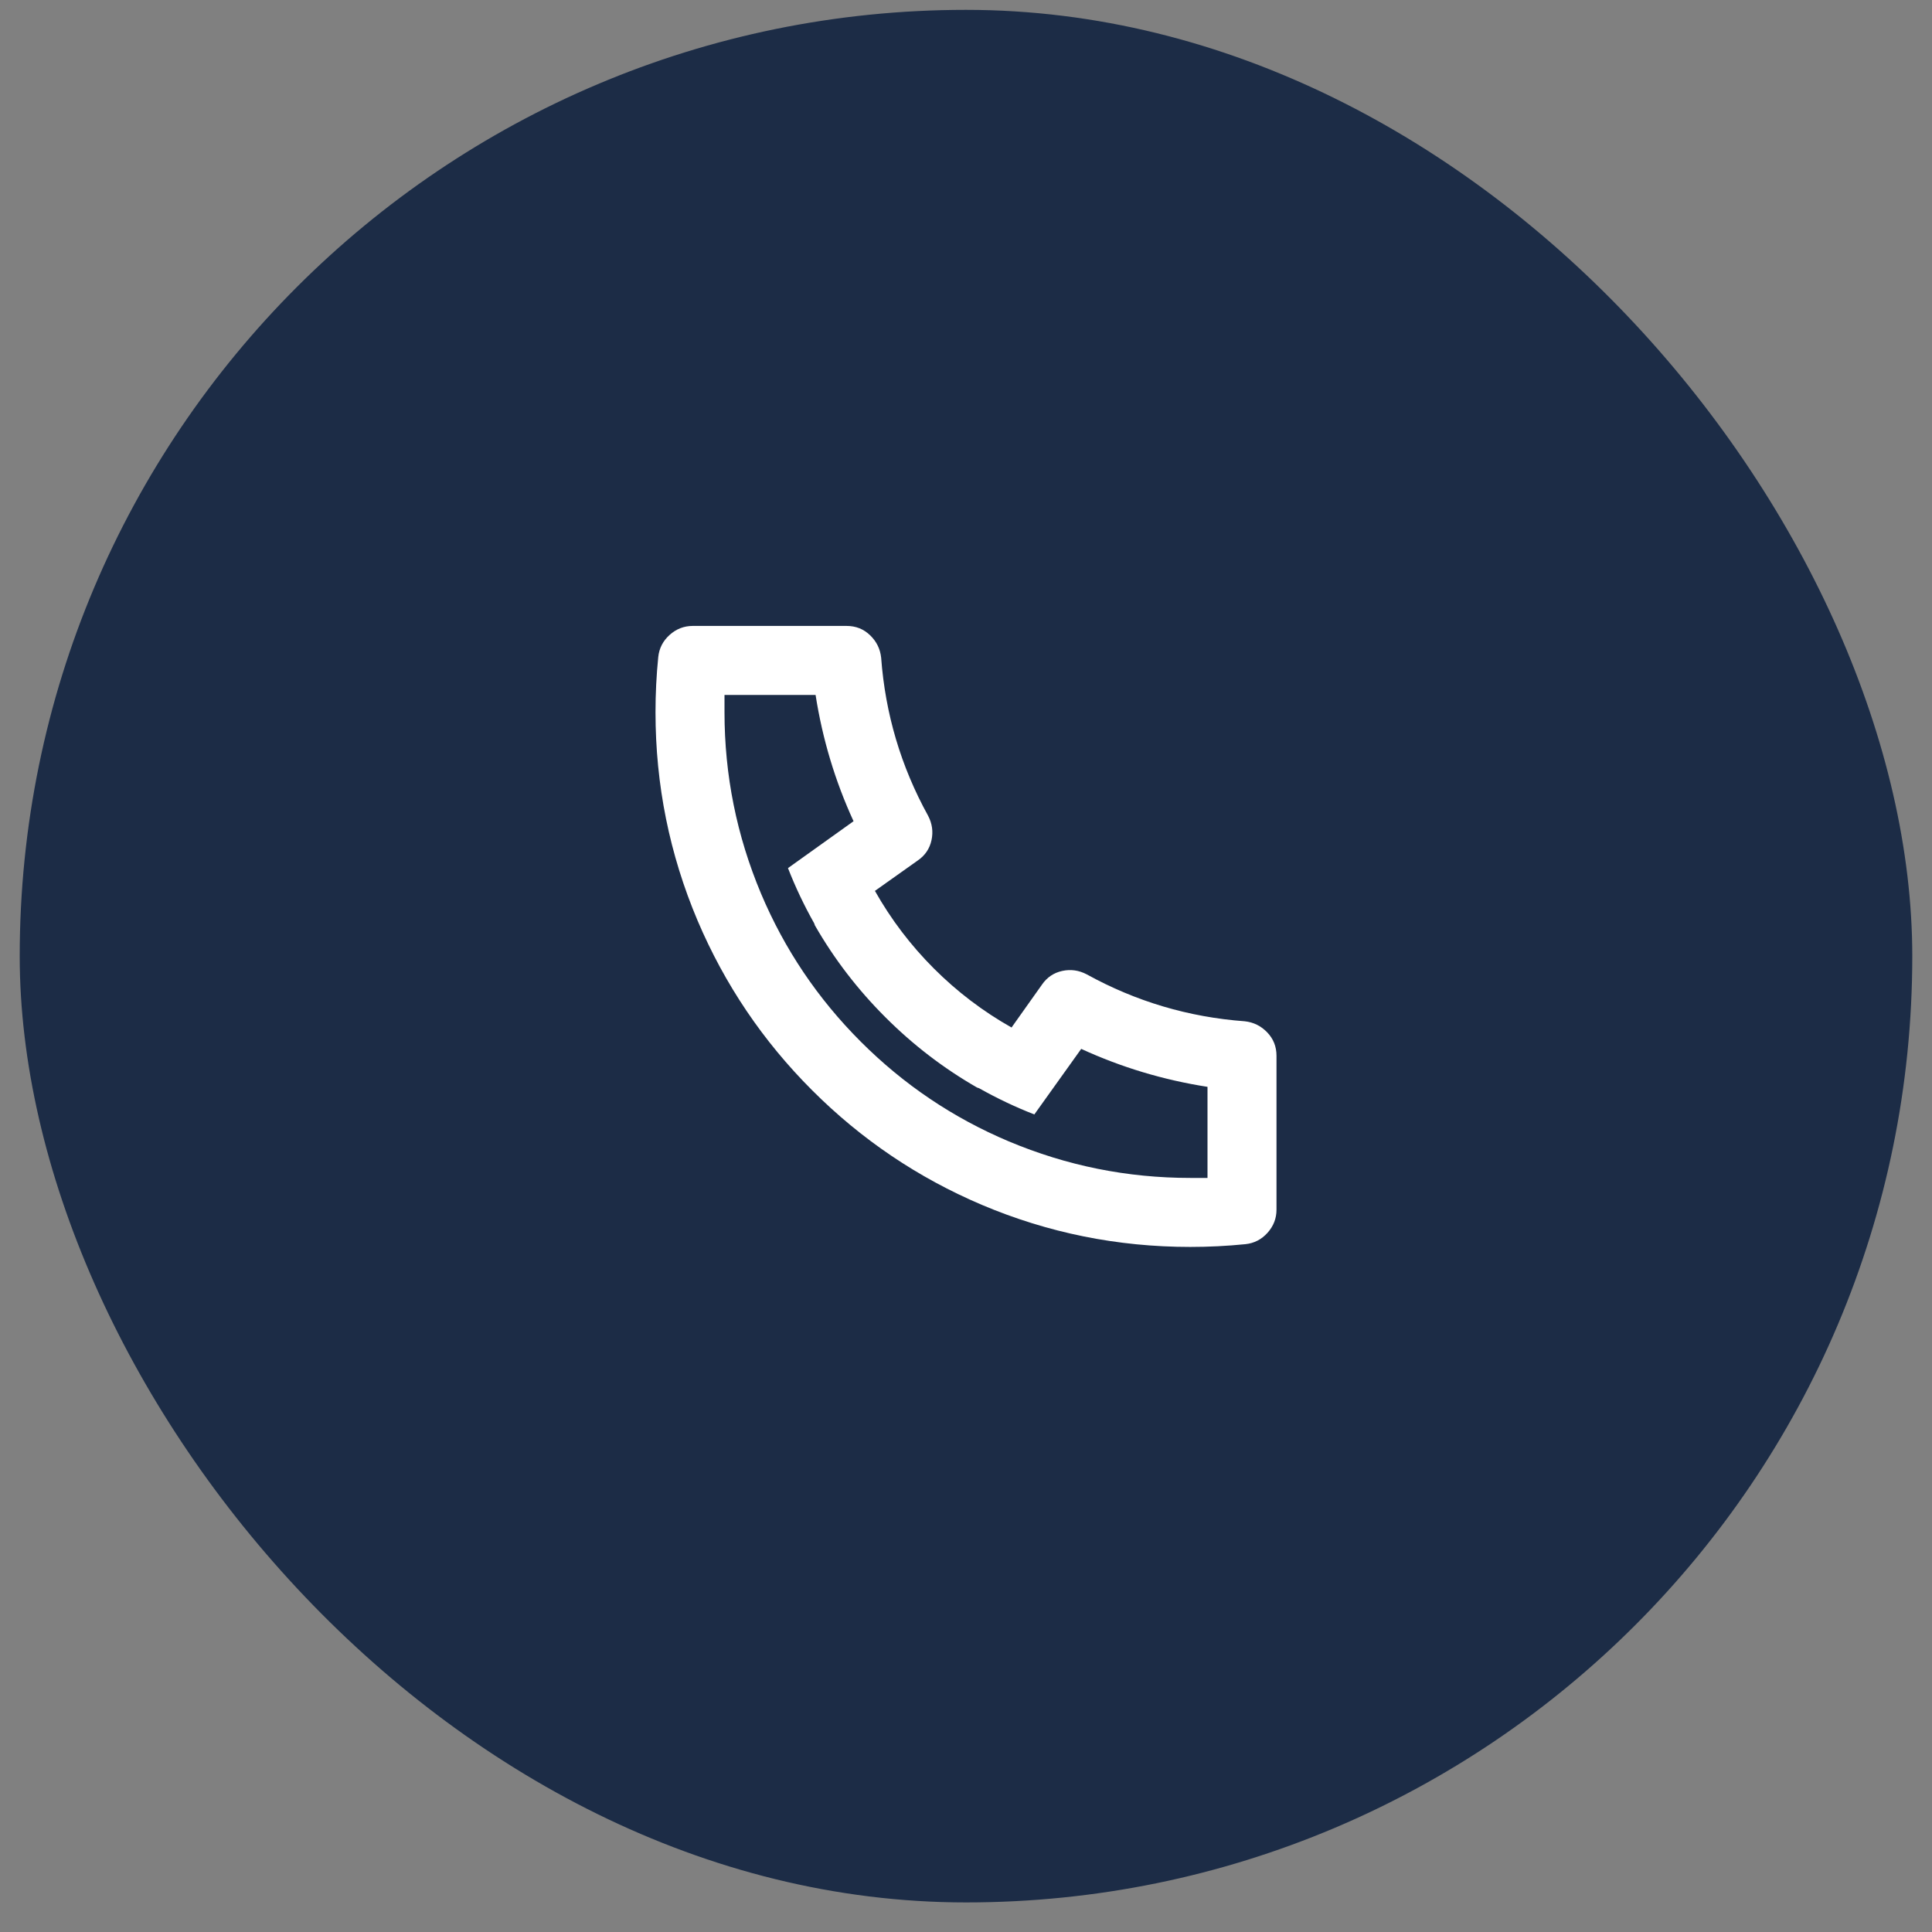
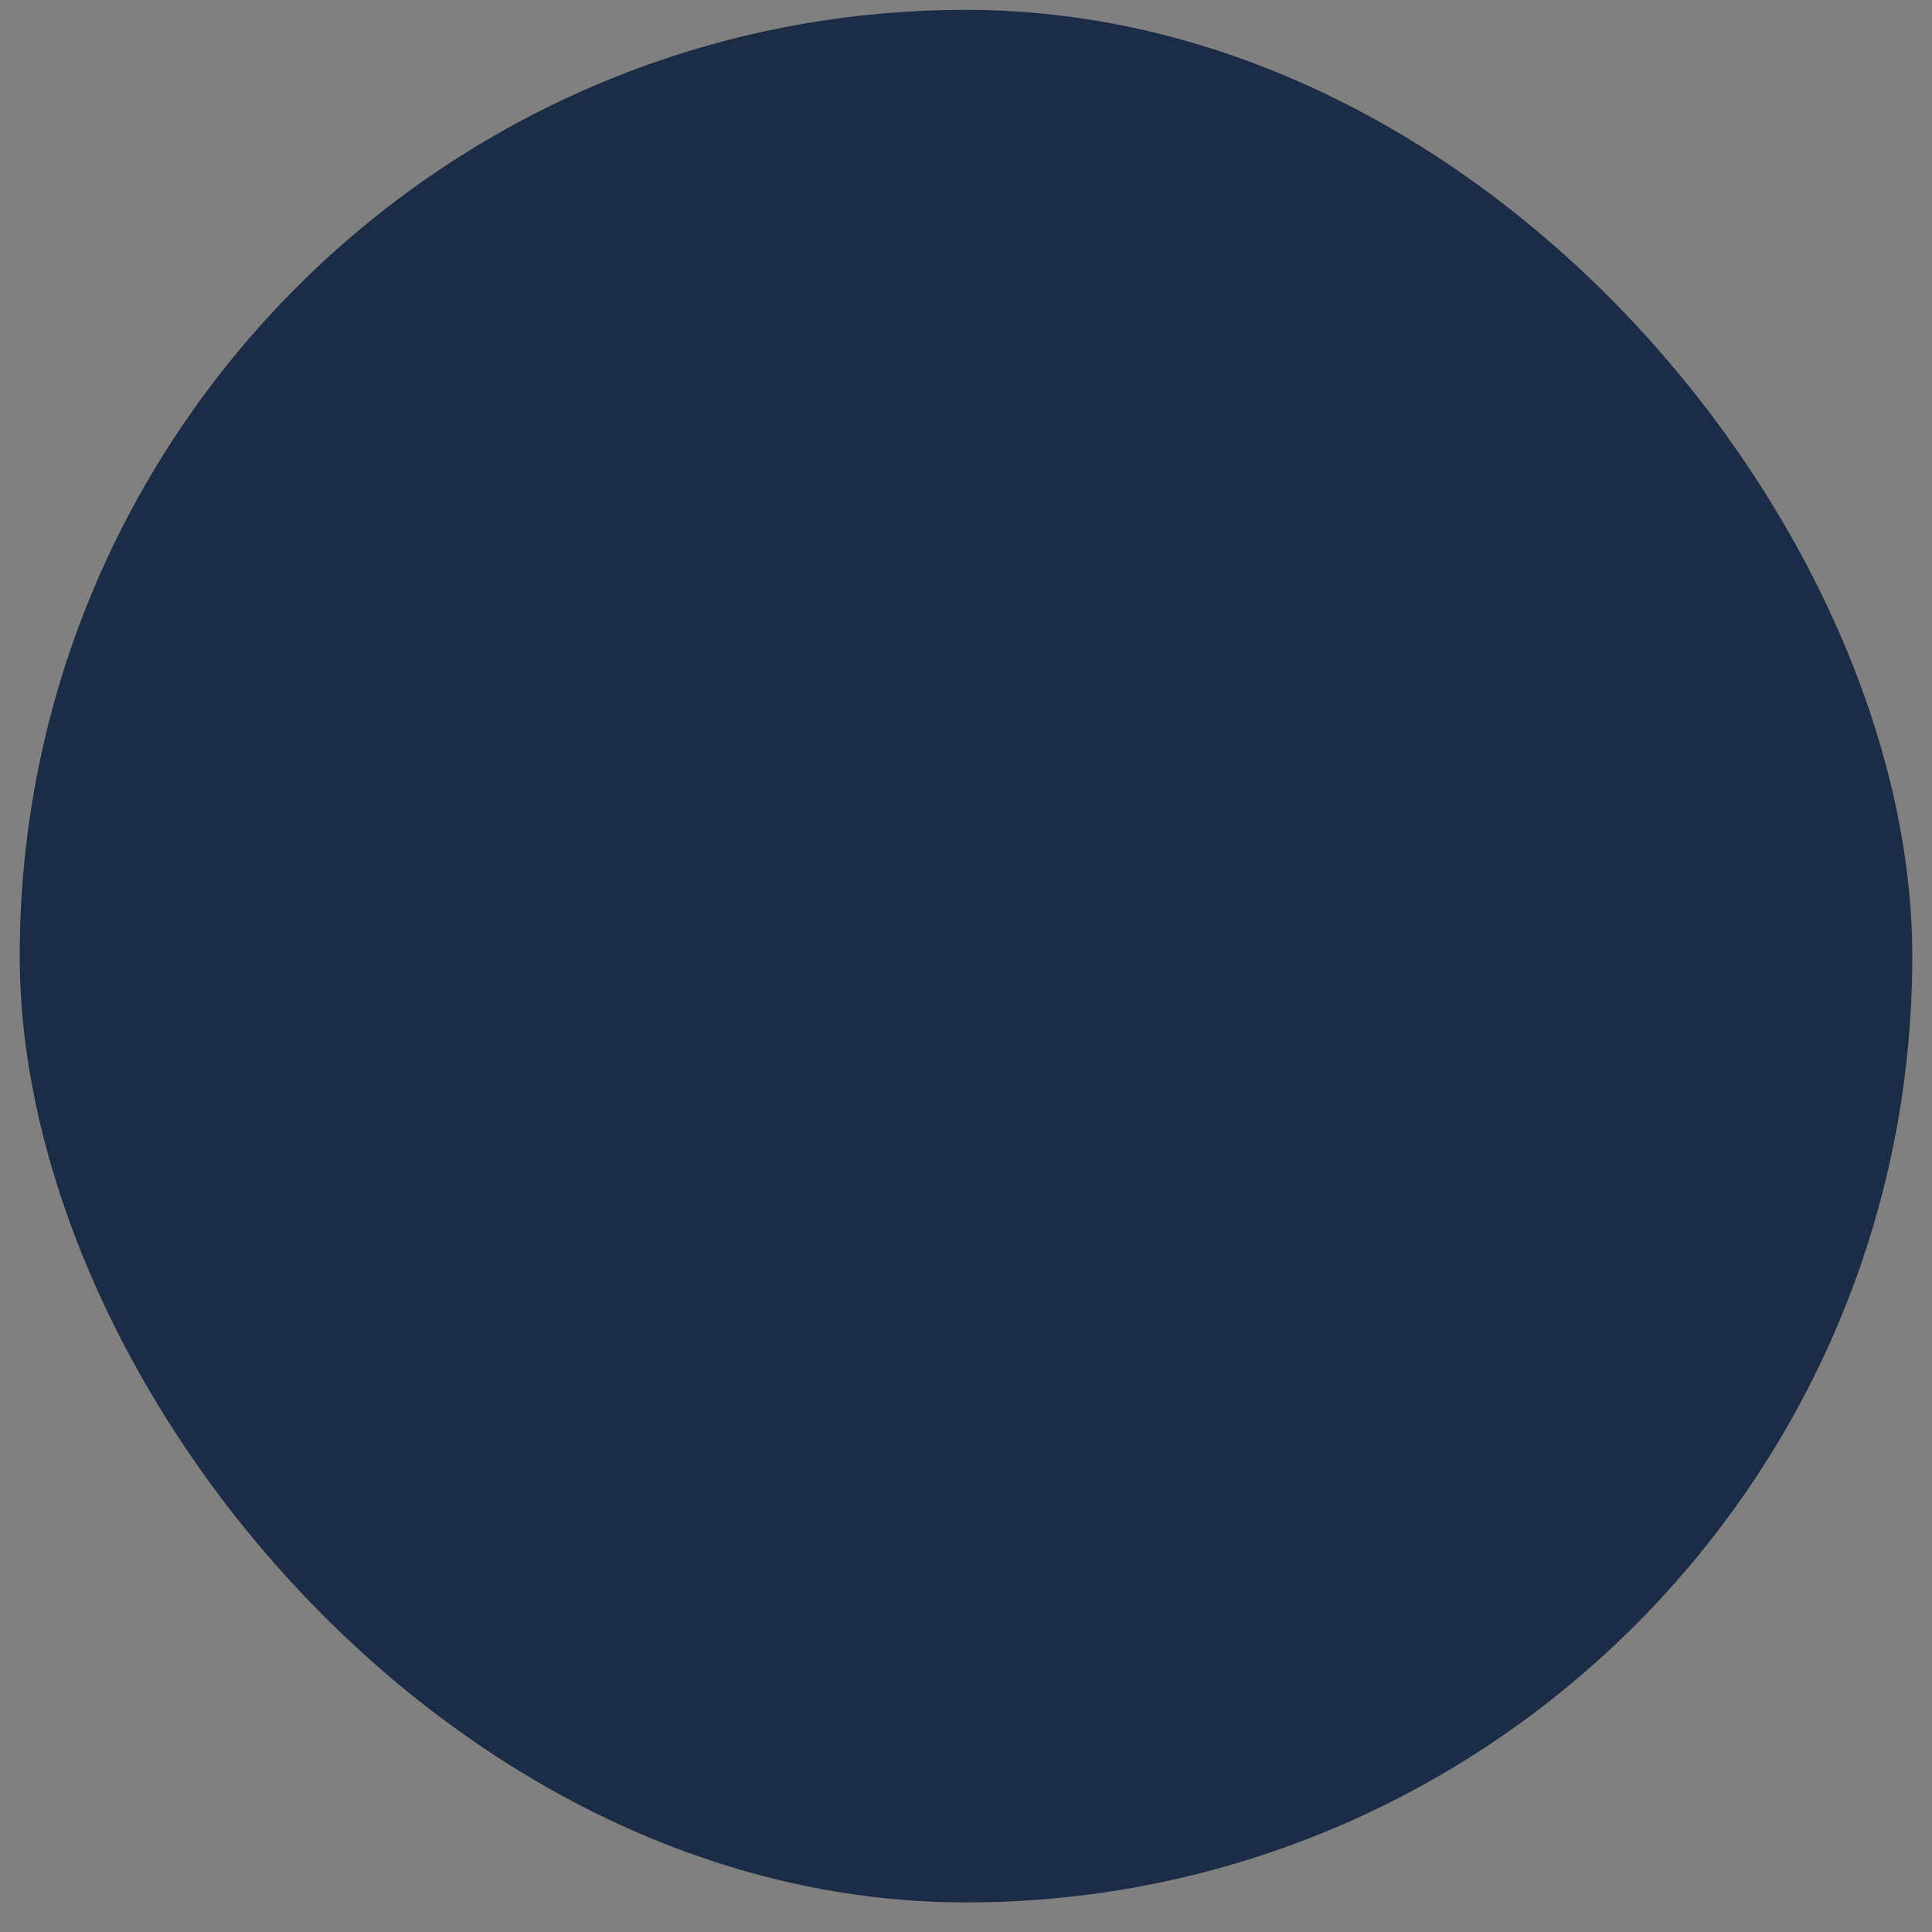
<svg xmlns="http://www.w3.org/2000/svg" width="49" height="49" viewBox="0 0 49 49" fill="none">
  <rect x="0" y="0" width="49" height="49" fill="#808080" stroke="none" />
  <rect x="0.5" y="0.25" width="48" height="48" rx="24" fill="#1C2C46" />
-   <path d="M22.19 22.595C22.598 23.318 23.097 23.975 23.686 24.564C24.275 25.153 24.932 25.652 25.655 26.06L26.425 24.975C26.553 24.788 26.725 24.672 26.941 24.625C27.157 24.578 27.364 24.608 27.562 24.712C28.811 25.401 30.147 25.797 31.57 25.902C31.792 25.926 31.981 26.019 32.139 26.183C32.296 26.346 32.375 26.544 32.375 26.777V30.68C32.375 30.902 32.299 31.097 32.148 31.266C31.996 31.435 31.809 31.532 31.587 31.555C31.121 31.602 30.654 31.625 30.188 31.625C28.344 31.625 26.582 31.269 24.902 30.558C23.281 29.869 21.846 28.901 20.598 27.652C19.349 26.404 18.381 24.969 17.692 23.348C16.981 21.668 16.625 19.906 16.625 18.062C16.625 17.596 16.648 17.129 16.695 16.663C16.718 16.441 16.815 16.254 16.984 16.102C17.153 15.951 17.348 15.875 17.57 15.875H21.473C21.706 15.875 21.904 15.954 22.067 16.111C22.231 16.269 22.324 16.458 22.348 16.68C22.453 18.103 22.849 19.439 23.538 20.688C23.642 20.886 23.672 21.093 23.625 21.309C23.578 21.525 23.462 21.697 23.275 21.825L22.19 22.595ZM19.985 22.017L21.648 20.828C21.181 19.812 20.86 18.745 20.685 17.625H18.375V18.062C18.375 19.661 18.684 21.195 19.302 22.665C19.898 24.077 20.74 25.328 21.831 26.419C22.922 27.51 24.173 28.352 25.585 28.948C27.055 29.566 28.589 29.875 30.188 29.875H30.625V27.565C29.505 27.39 28.438 27.069 27.422 26.602L26.233 28.265C25.754 28.078 25.288 27.857 24.832 27.6L24.78 27.582C23.928 27.093 23.152 26.497 22.453 25.797C21.753 25.098 21.157 24.322 20.668 23.47L20.65 23.418C20.393 22.962 20.172 22.496 19.985 22.017Z" fill="white" />
</svg>